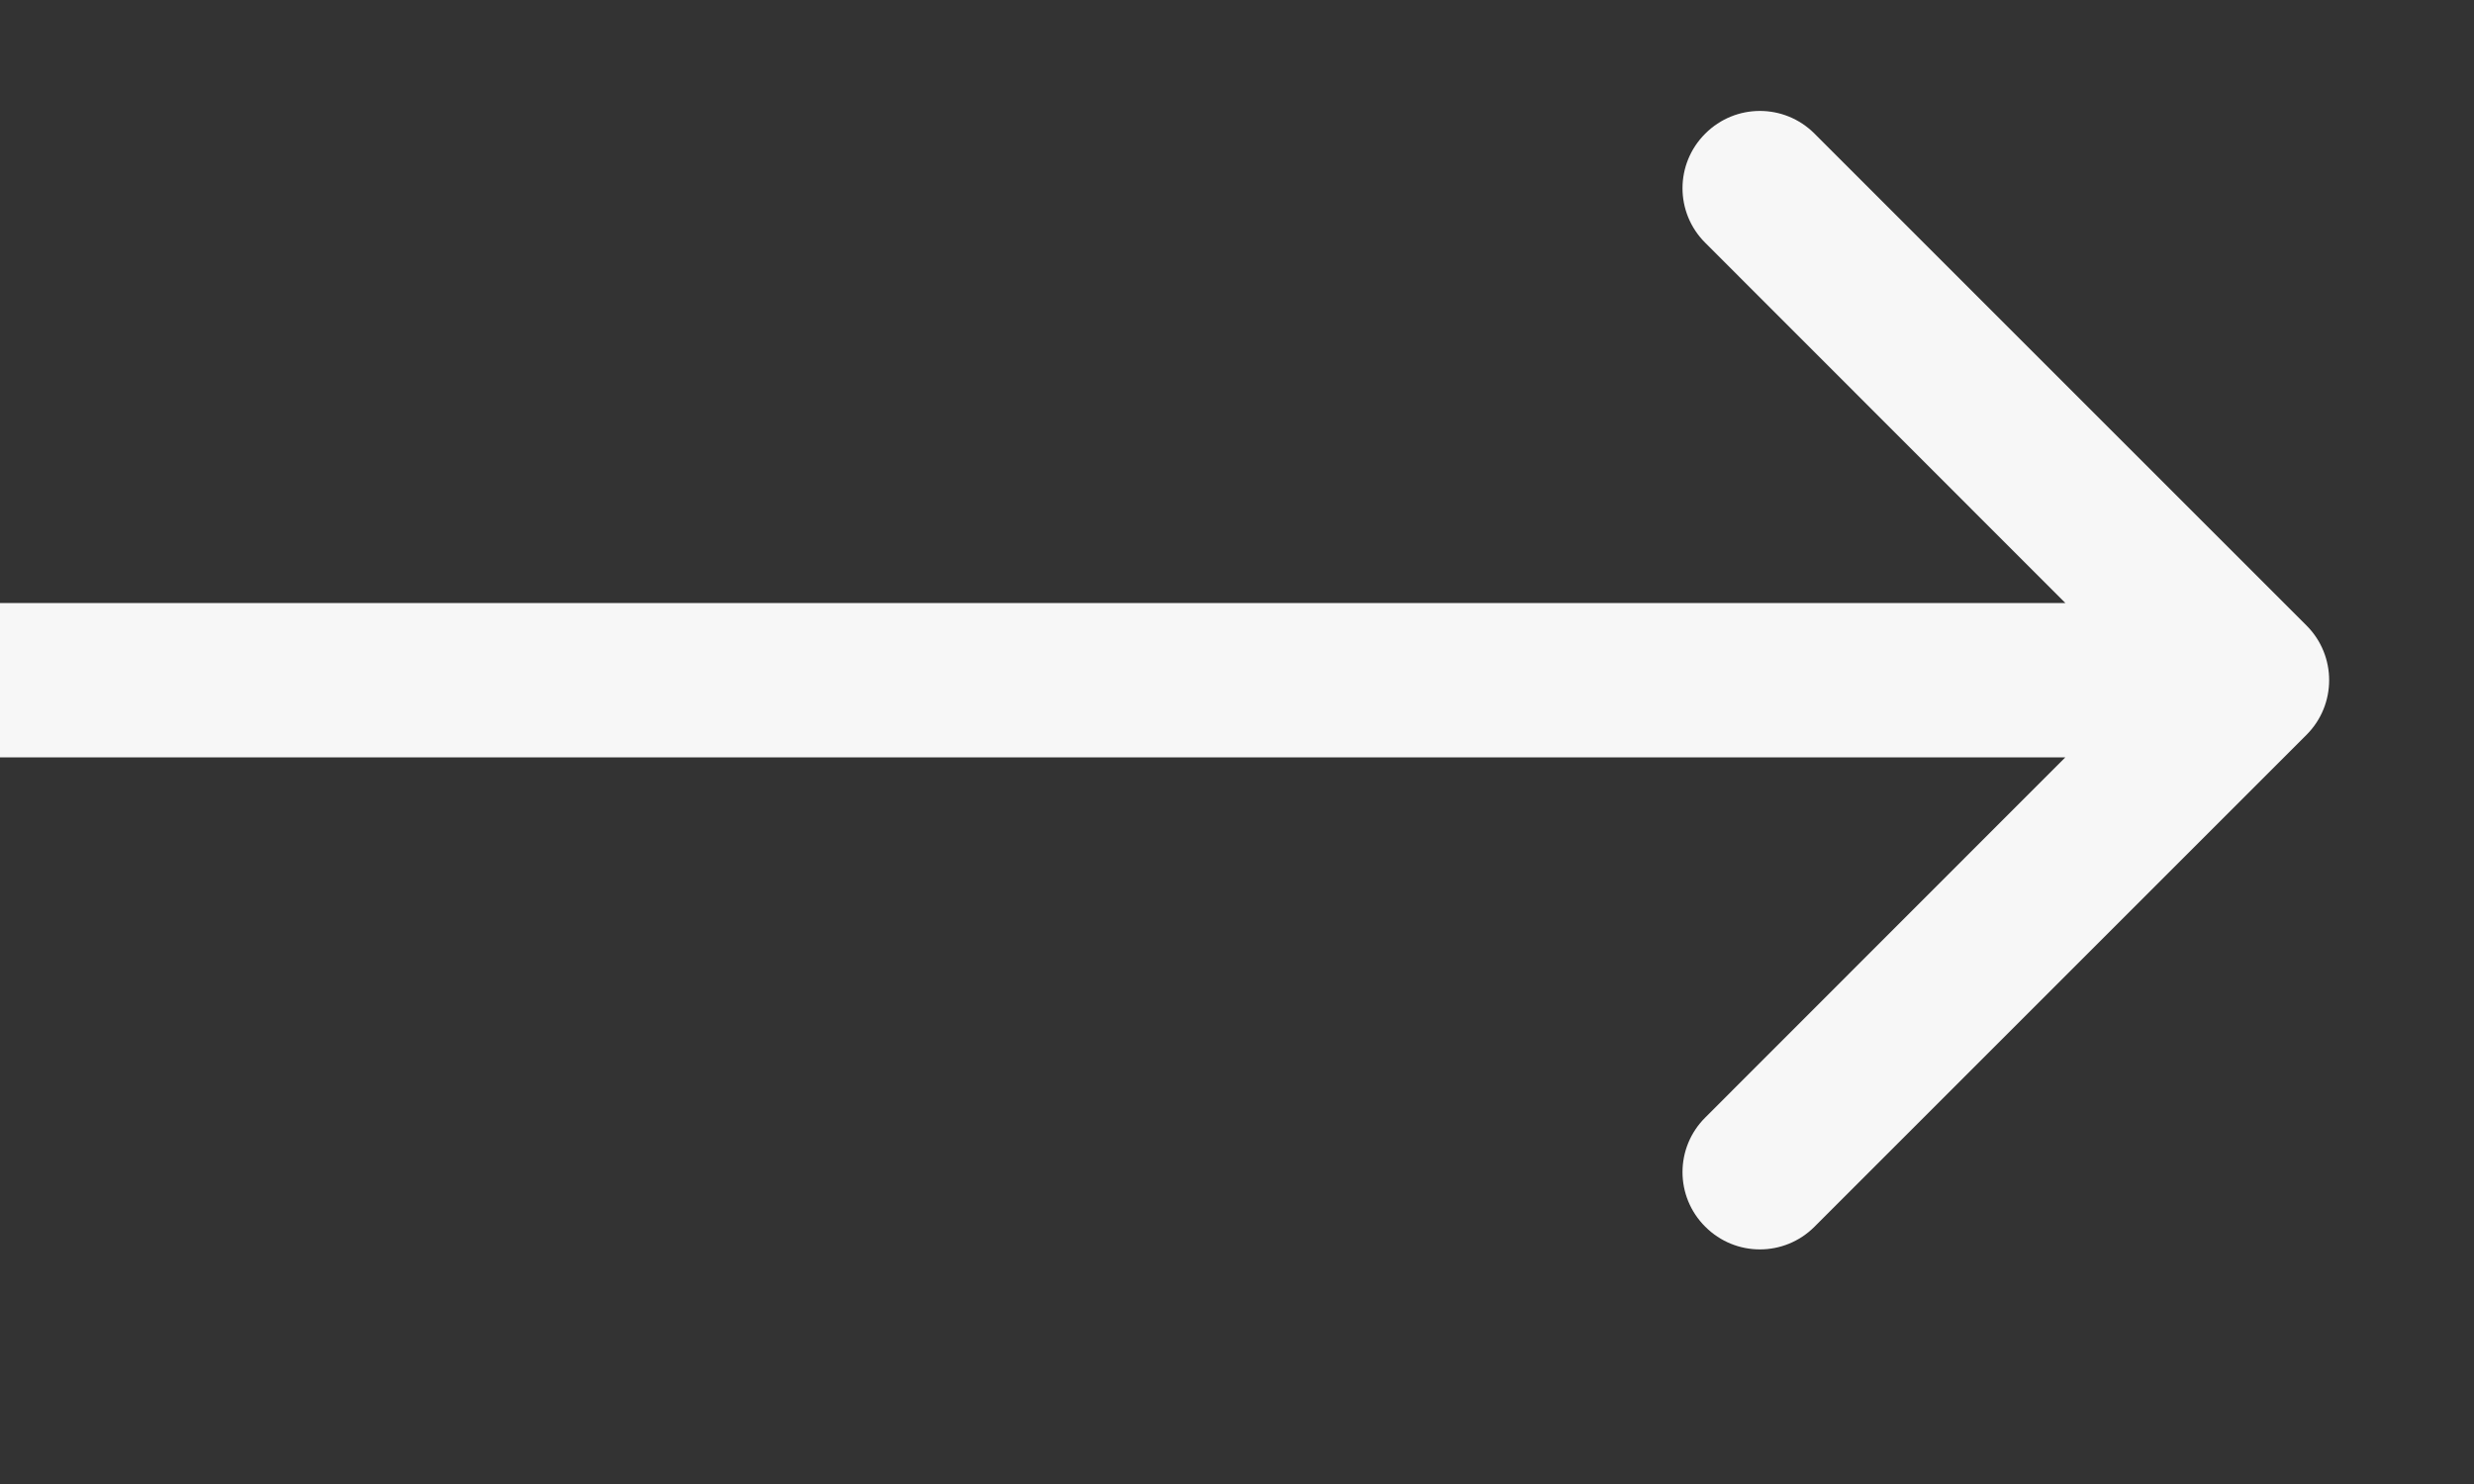
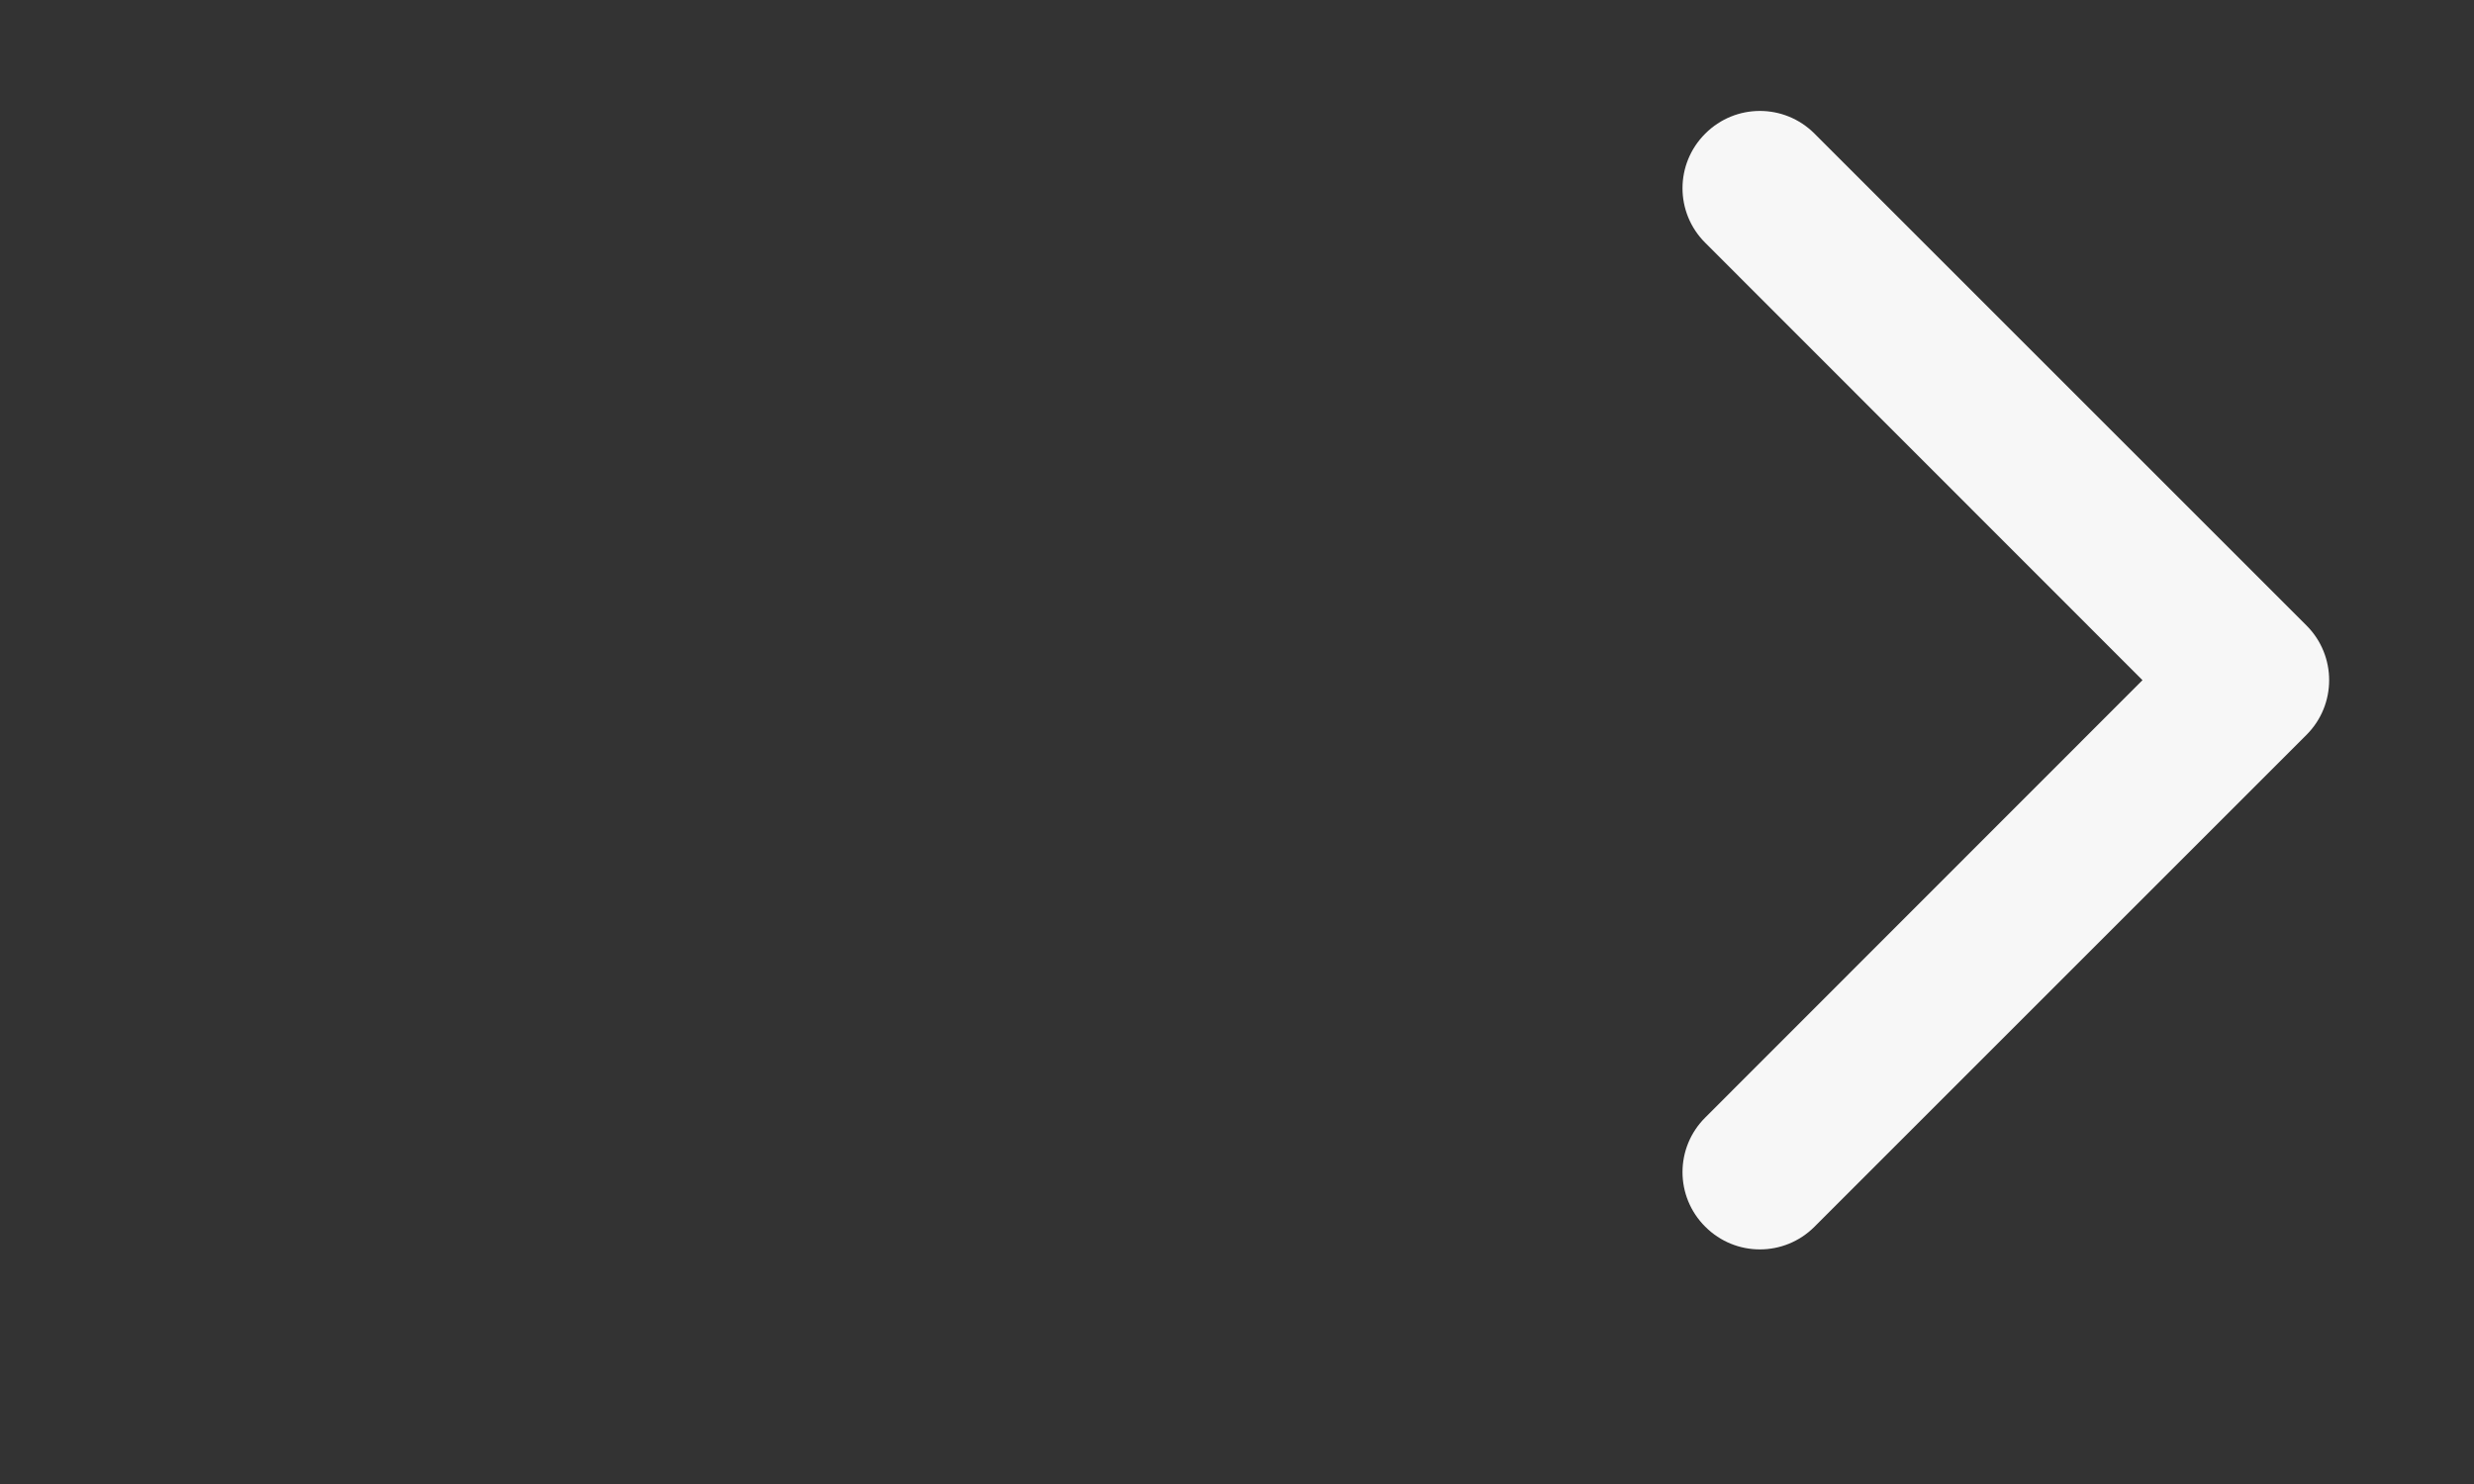
<svg xmlns="http://www.w3.org/2000/svg" width="10" height="6" viewBox="0 0 10 6" fill="none">
  <rect x="0" y="0" width="10" height="6" fill="#333333" stroke="none" />
-   <path d="M9.323 2.971C9.445 2.849 9.445 2.651 9.323 2.529L7.334 0.54C7.212 0.418 7.015 0.418 6.893 0.54C6.77 0.662 6.77 0.86 6.893 0.982L8.66 2.75L6.893 4.518C6.77 4.64 6.77 4.838 6.893 4.96C7.015 5.082 7.212 5.082 7.334 4.96L9.323 2.971ZM0 3.062H9.102V2.438H0V3.062Z" fill="#F7F7F7" />
+   <path d="M9.323 2.971C9.445 2.849 9.445 2.651 9.323 2.529L7.334 0.54C7.212 0.418 7.015 0.418 6.893 0.54C6.77 0.662 6.77 0.86 6.893 0.982L8.66 2.75L6.893 4.518C6.77 4.64 6.77 4.838 6.893 4.96C7.015 5.082 7.212 5.082 7.334 4.96L9.323 2.971ZM0 3.062H9.102V2.438V3.062Z" fill="#F7F7F7" />
</svg>